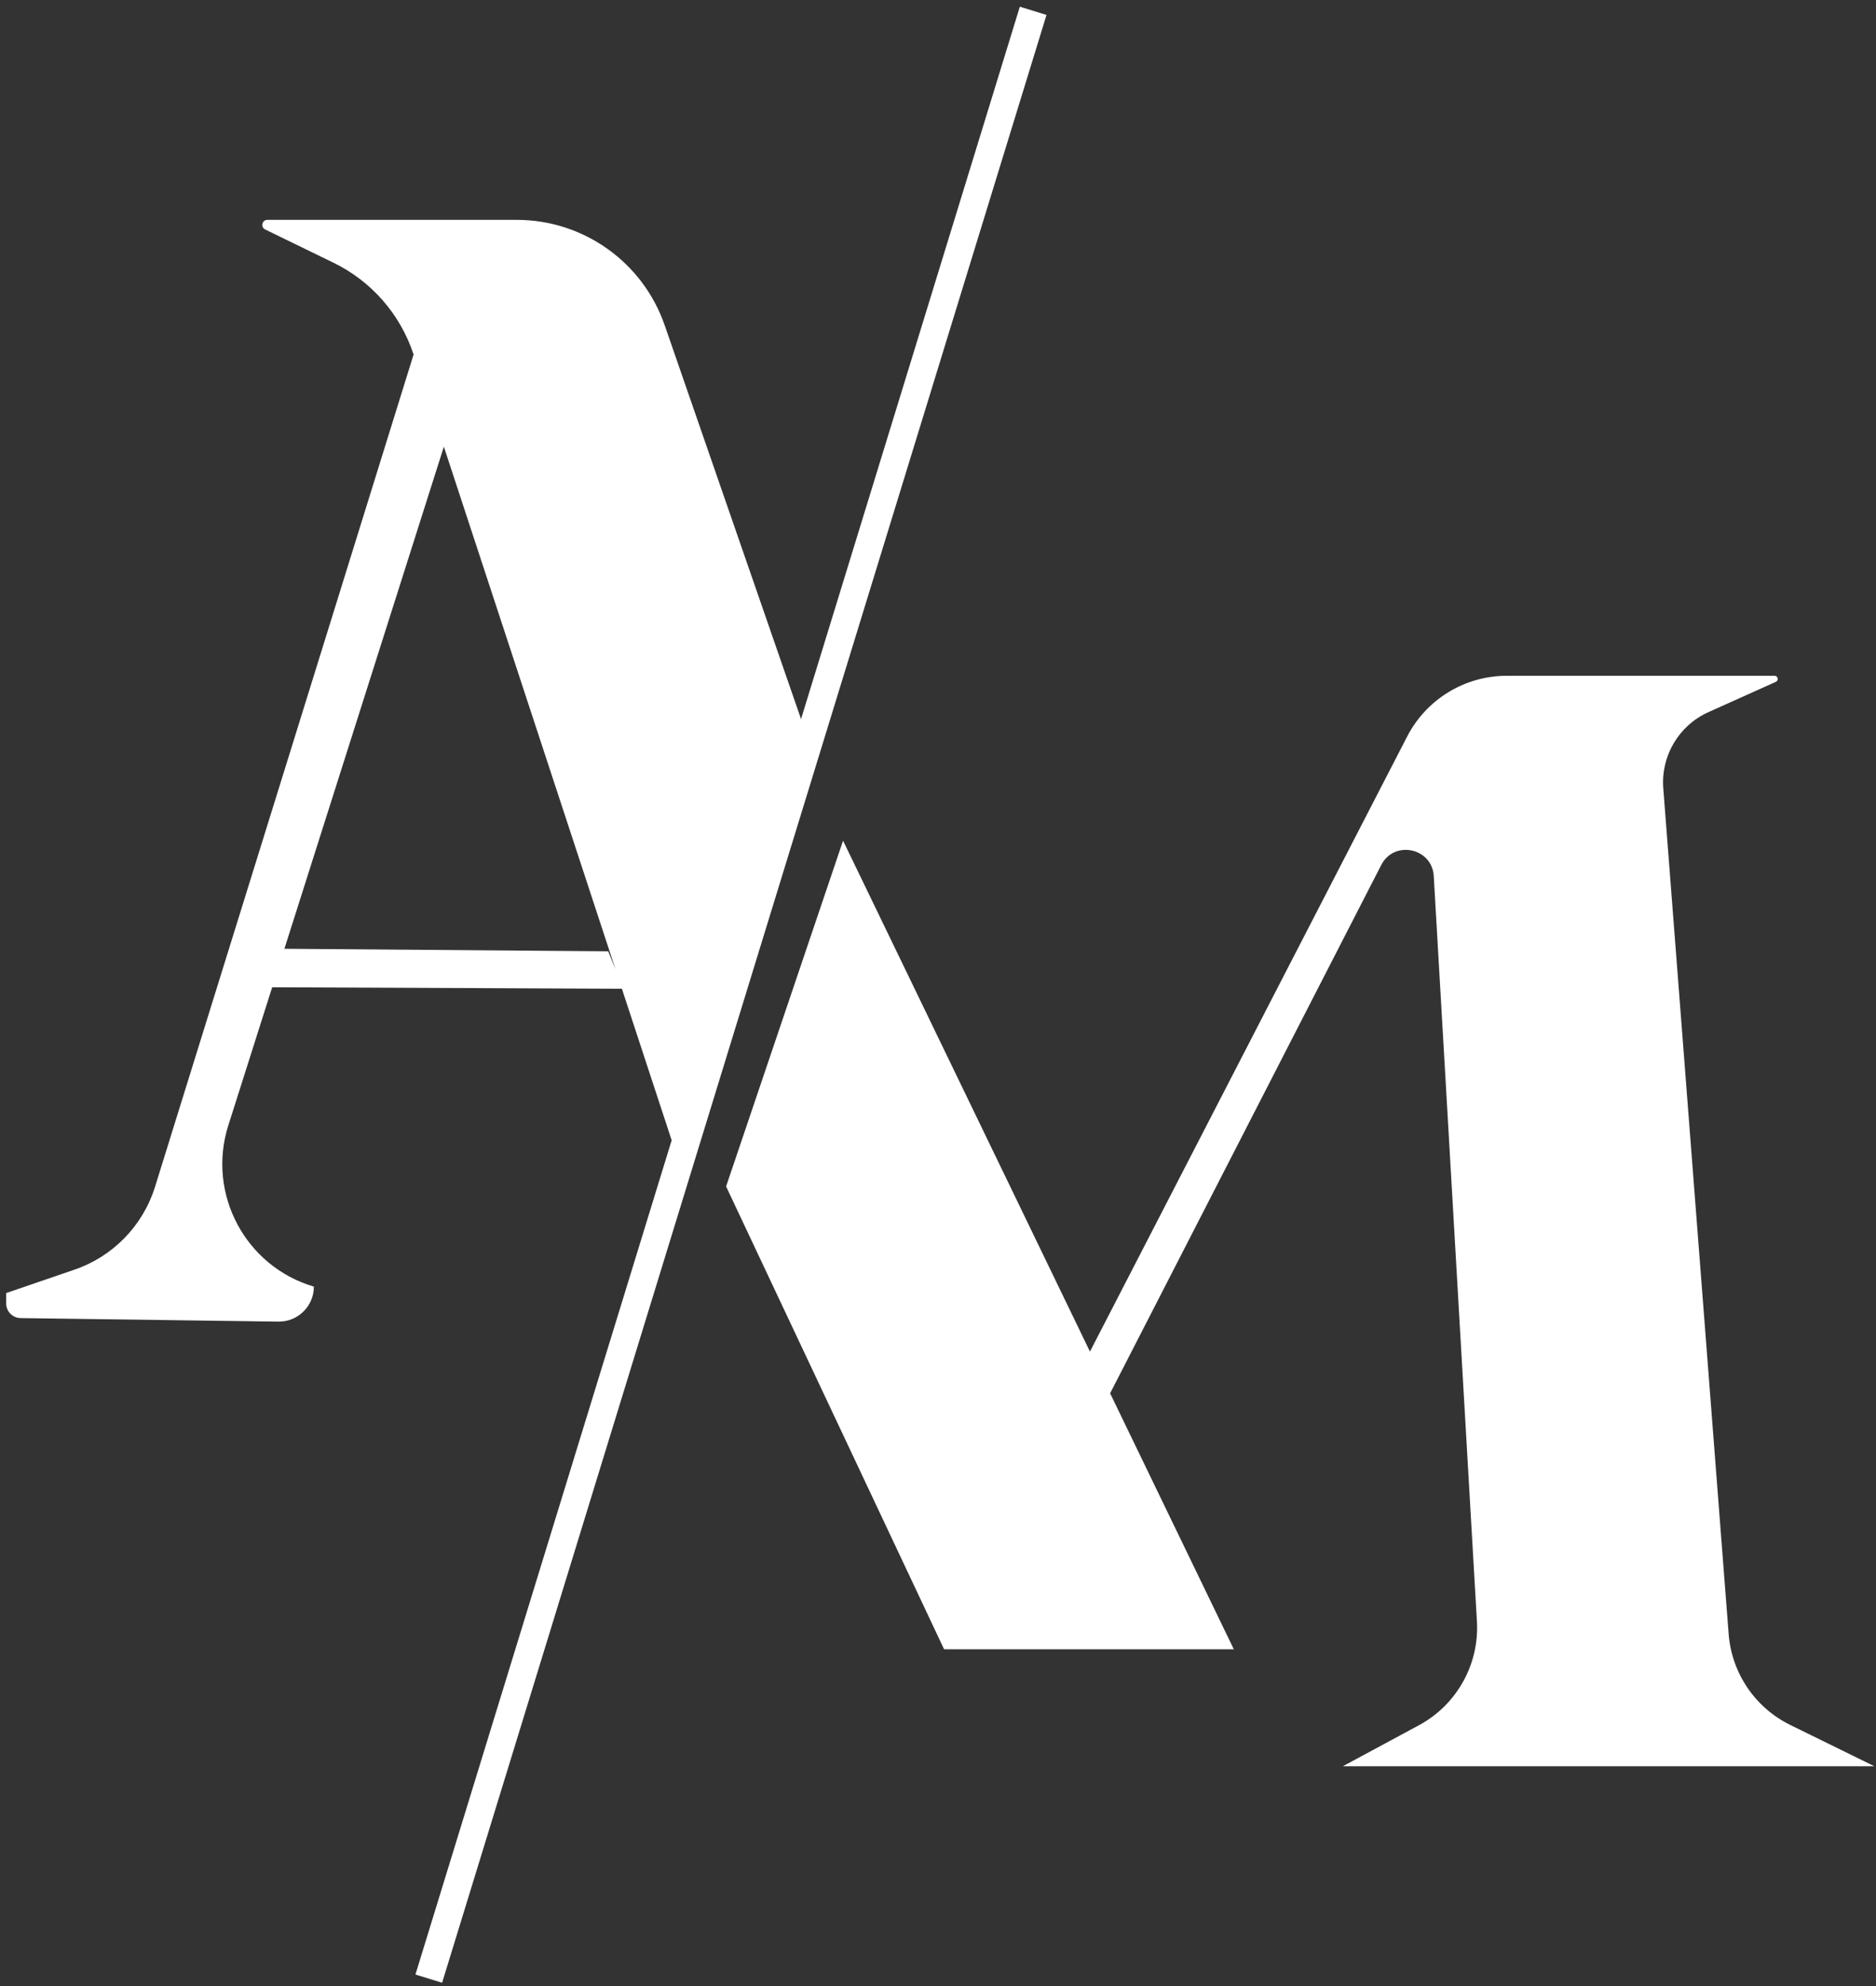
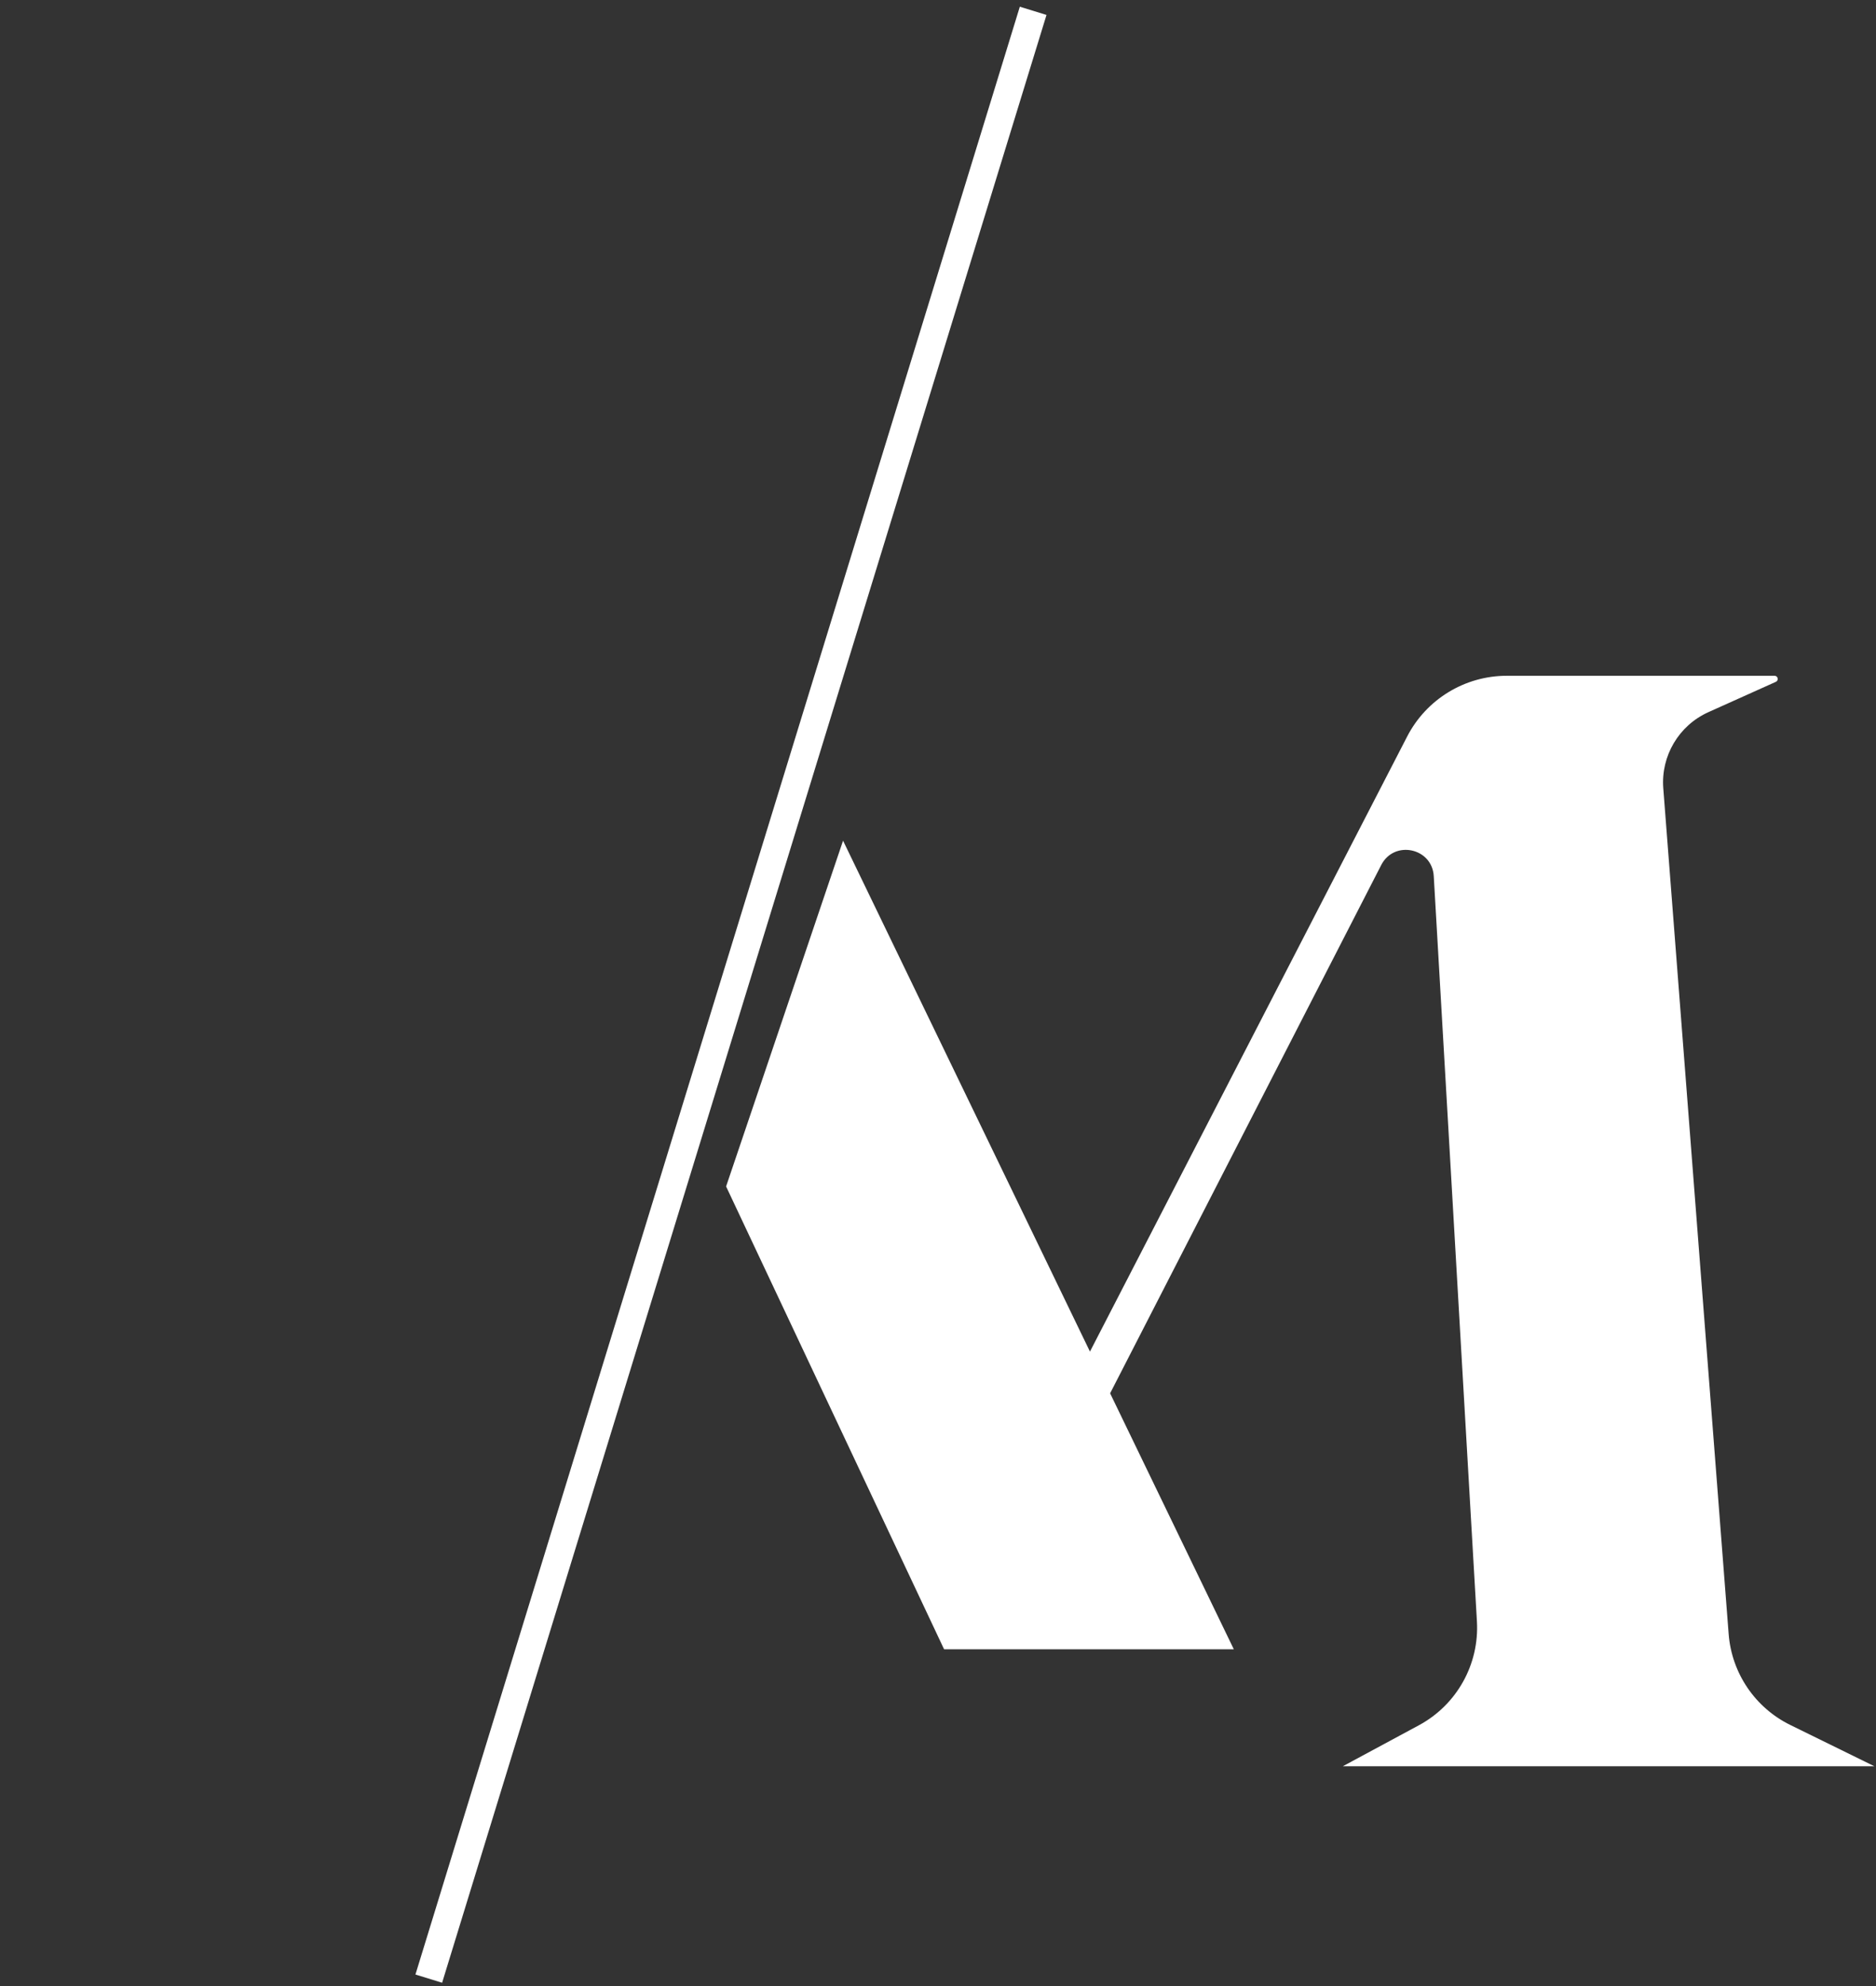
<svg xmlns="http://www.w3.org/2000/svg" width="241" height="255" viewBox="0 0 241 255" fill="none">
  <rect x="0" y="0" width="241" height="255" fill="#333333" stroke="none" />
-   <path d="M34.966 126.751L29.31 144.55C26.572 153.298 31.53 162.592 40.321 165.188C40.321 167.693 38.273 169.713 35.768 169.679L2.643 169.226C1.618 169.212 0.795 168.377 0.795 167.353V166.013L9.569 163.009C14.502 161.319 18.338 157.386 19.904 152.413L53.131 45.516C51.436 40.358 47.725 36.107 42.843 33.732L34.063 29.461C33.443 29.159 33.658 28.227 34.347 28.227H66.385C74.954 28.227 82.581 33.657 85.387 41.754L103.238 93.279L86.335 146.549L57.02 57.35L36.536 121.81L78.139 122.134L80.075 126.943L34.966 126.751Z" fill="white" />
  <path d="M172.501 226.768H240.795L229.99 221.466C225.471 219.25 222.46 214.81 222.072 209.793L213.673 101.207C213.351 97.048 215.674 93.135 219.48 91.427L228.134 87.54C228.536 87.361 228.408 86.762 227.967 86.762H193.572C188.181 86.762 183.241 89.772 180.769 94.563L140.021 173.528L108.303 107.934L93.278 152.326L121.28 211.743H158.5L142.611 178.884L177.44 111.057C179.103 107.819 183.976 108.849 184.187 112.482L189.733 208.157C190.053 213.677 187.145 218.883 182.276 221.504L172.501 226.768Z" fill="white" />
-   <path d="M134.439 1.918L56.796 254.56L53.369 253.504L131.012 0.862L134.439 1.918Z" fill="white" />
+   <path d="M134.439 1.918L56.796 254.56L53.369 253.504L131.012 0.862L134.439 1.918" fill="white" />
</svg>